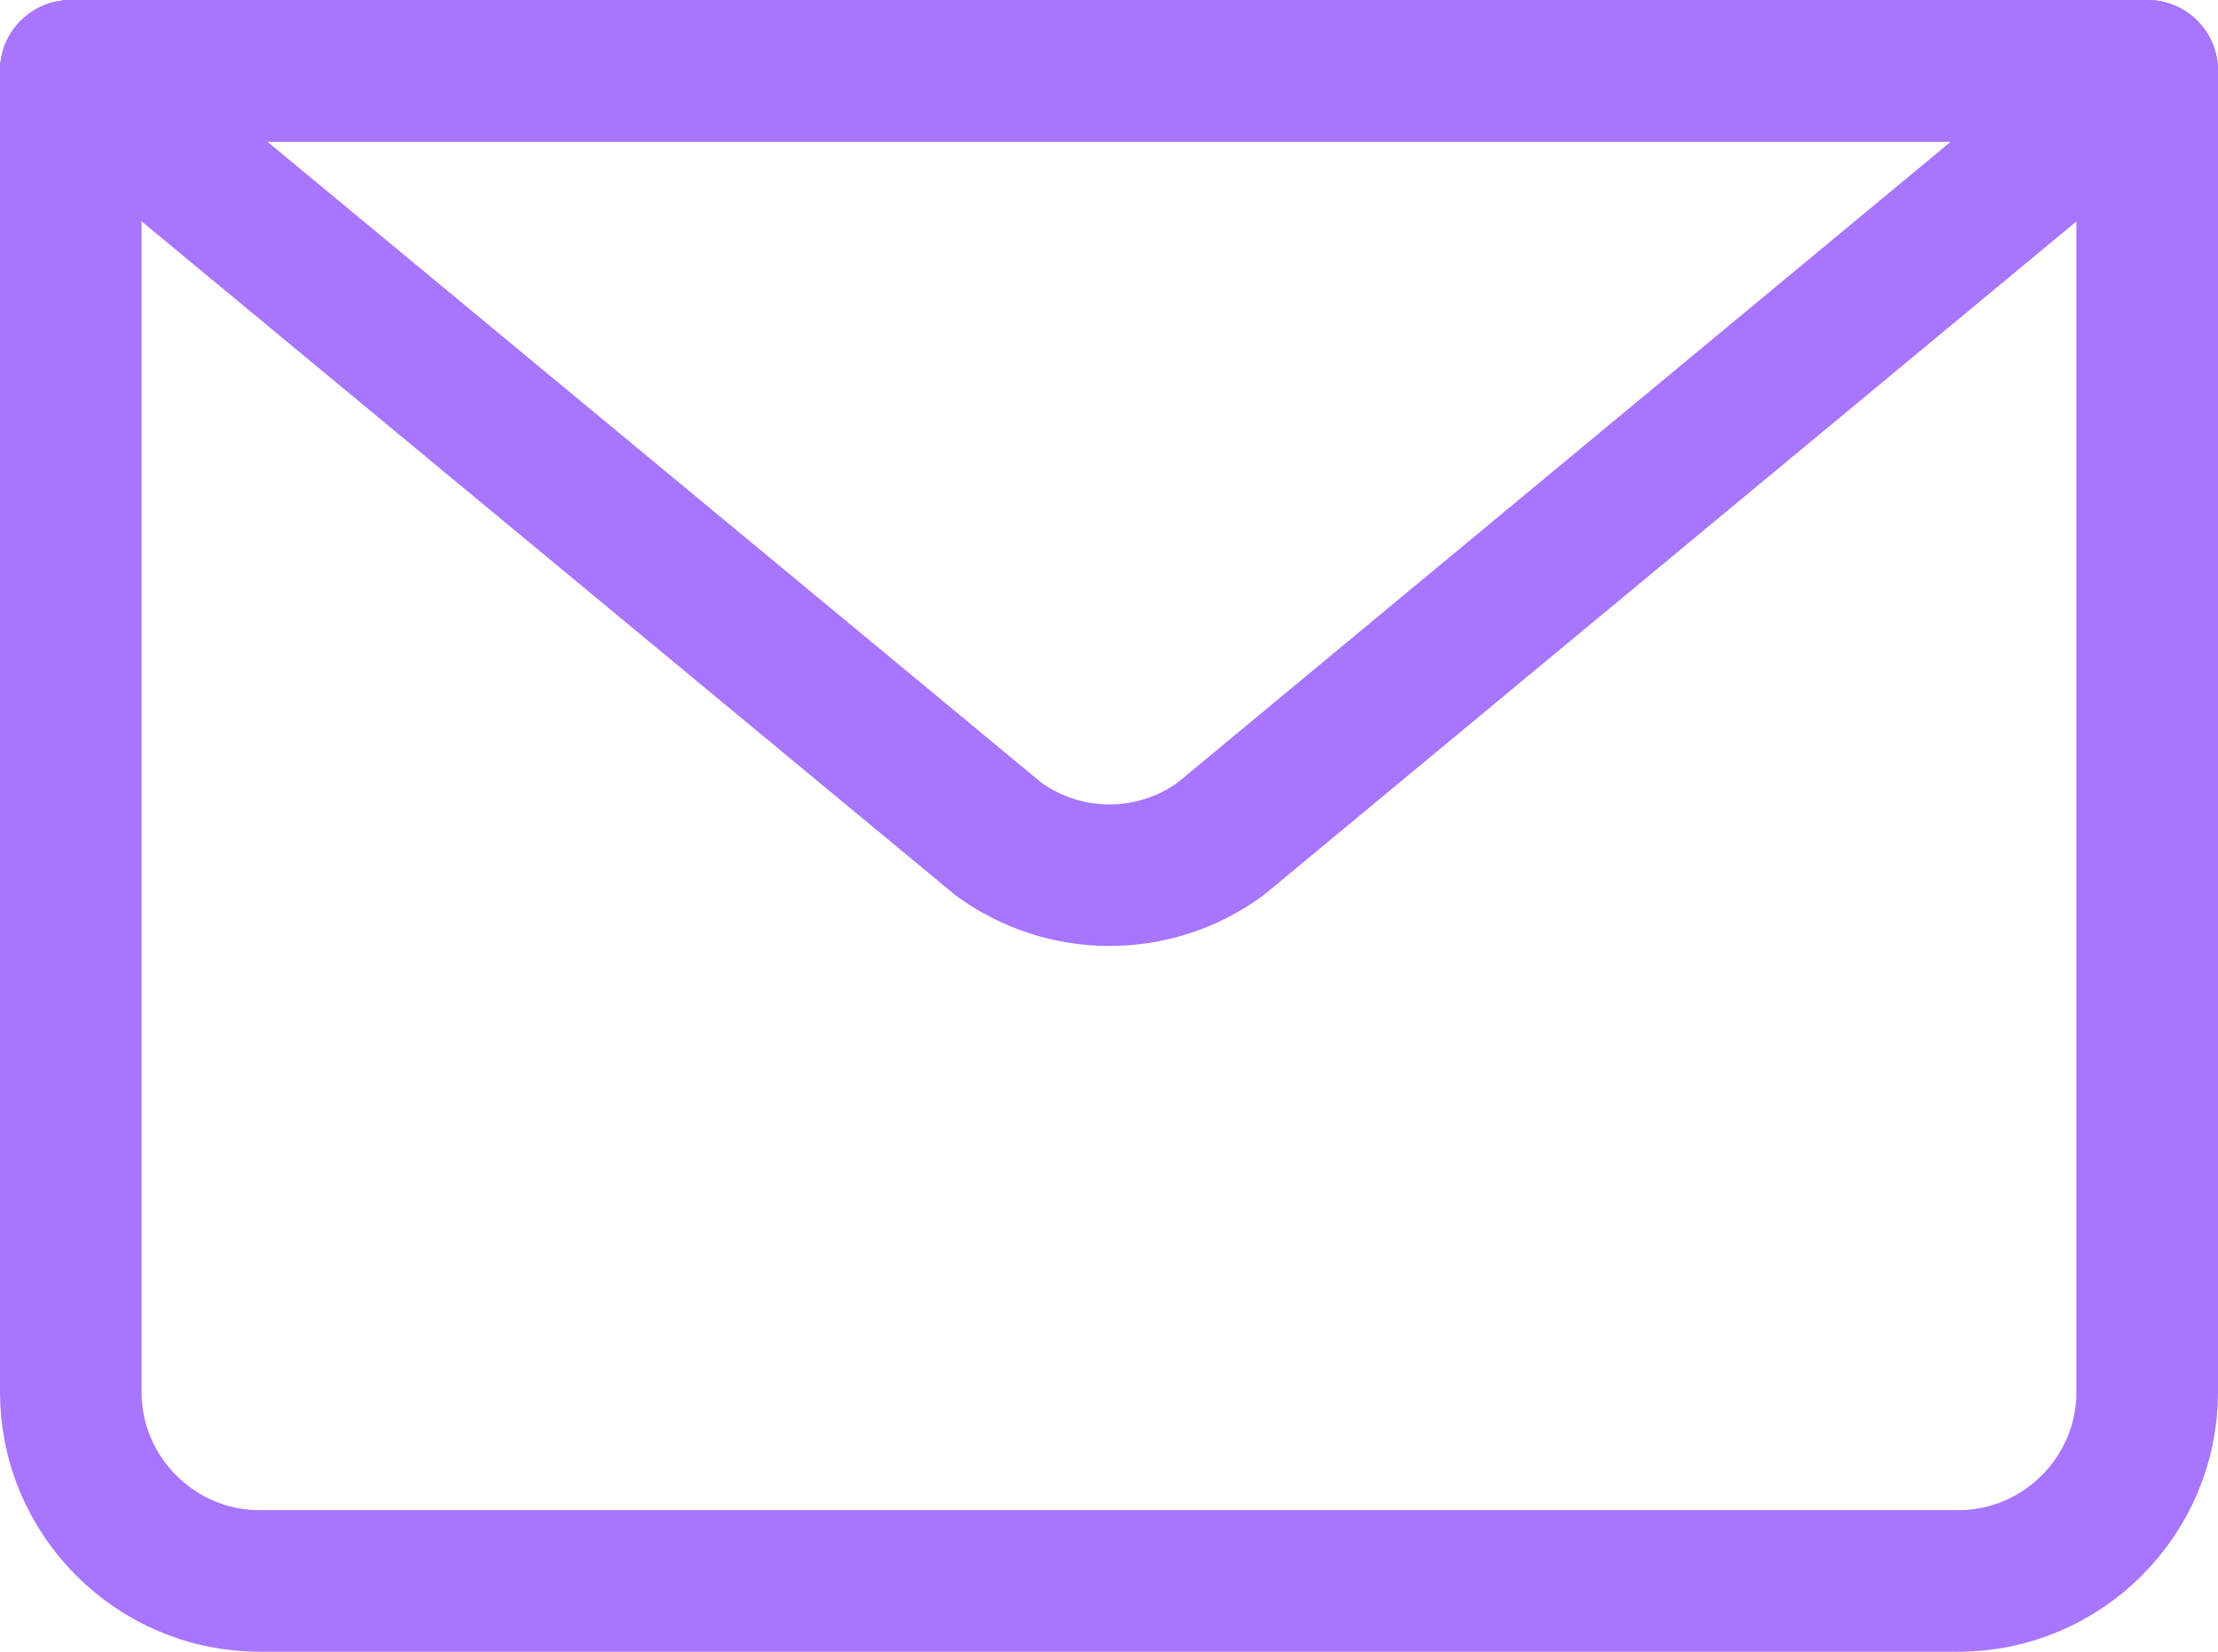
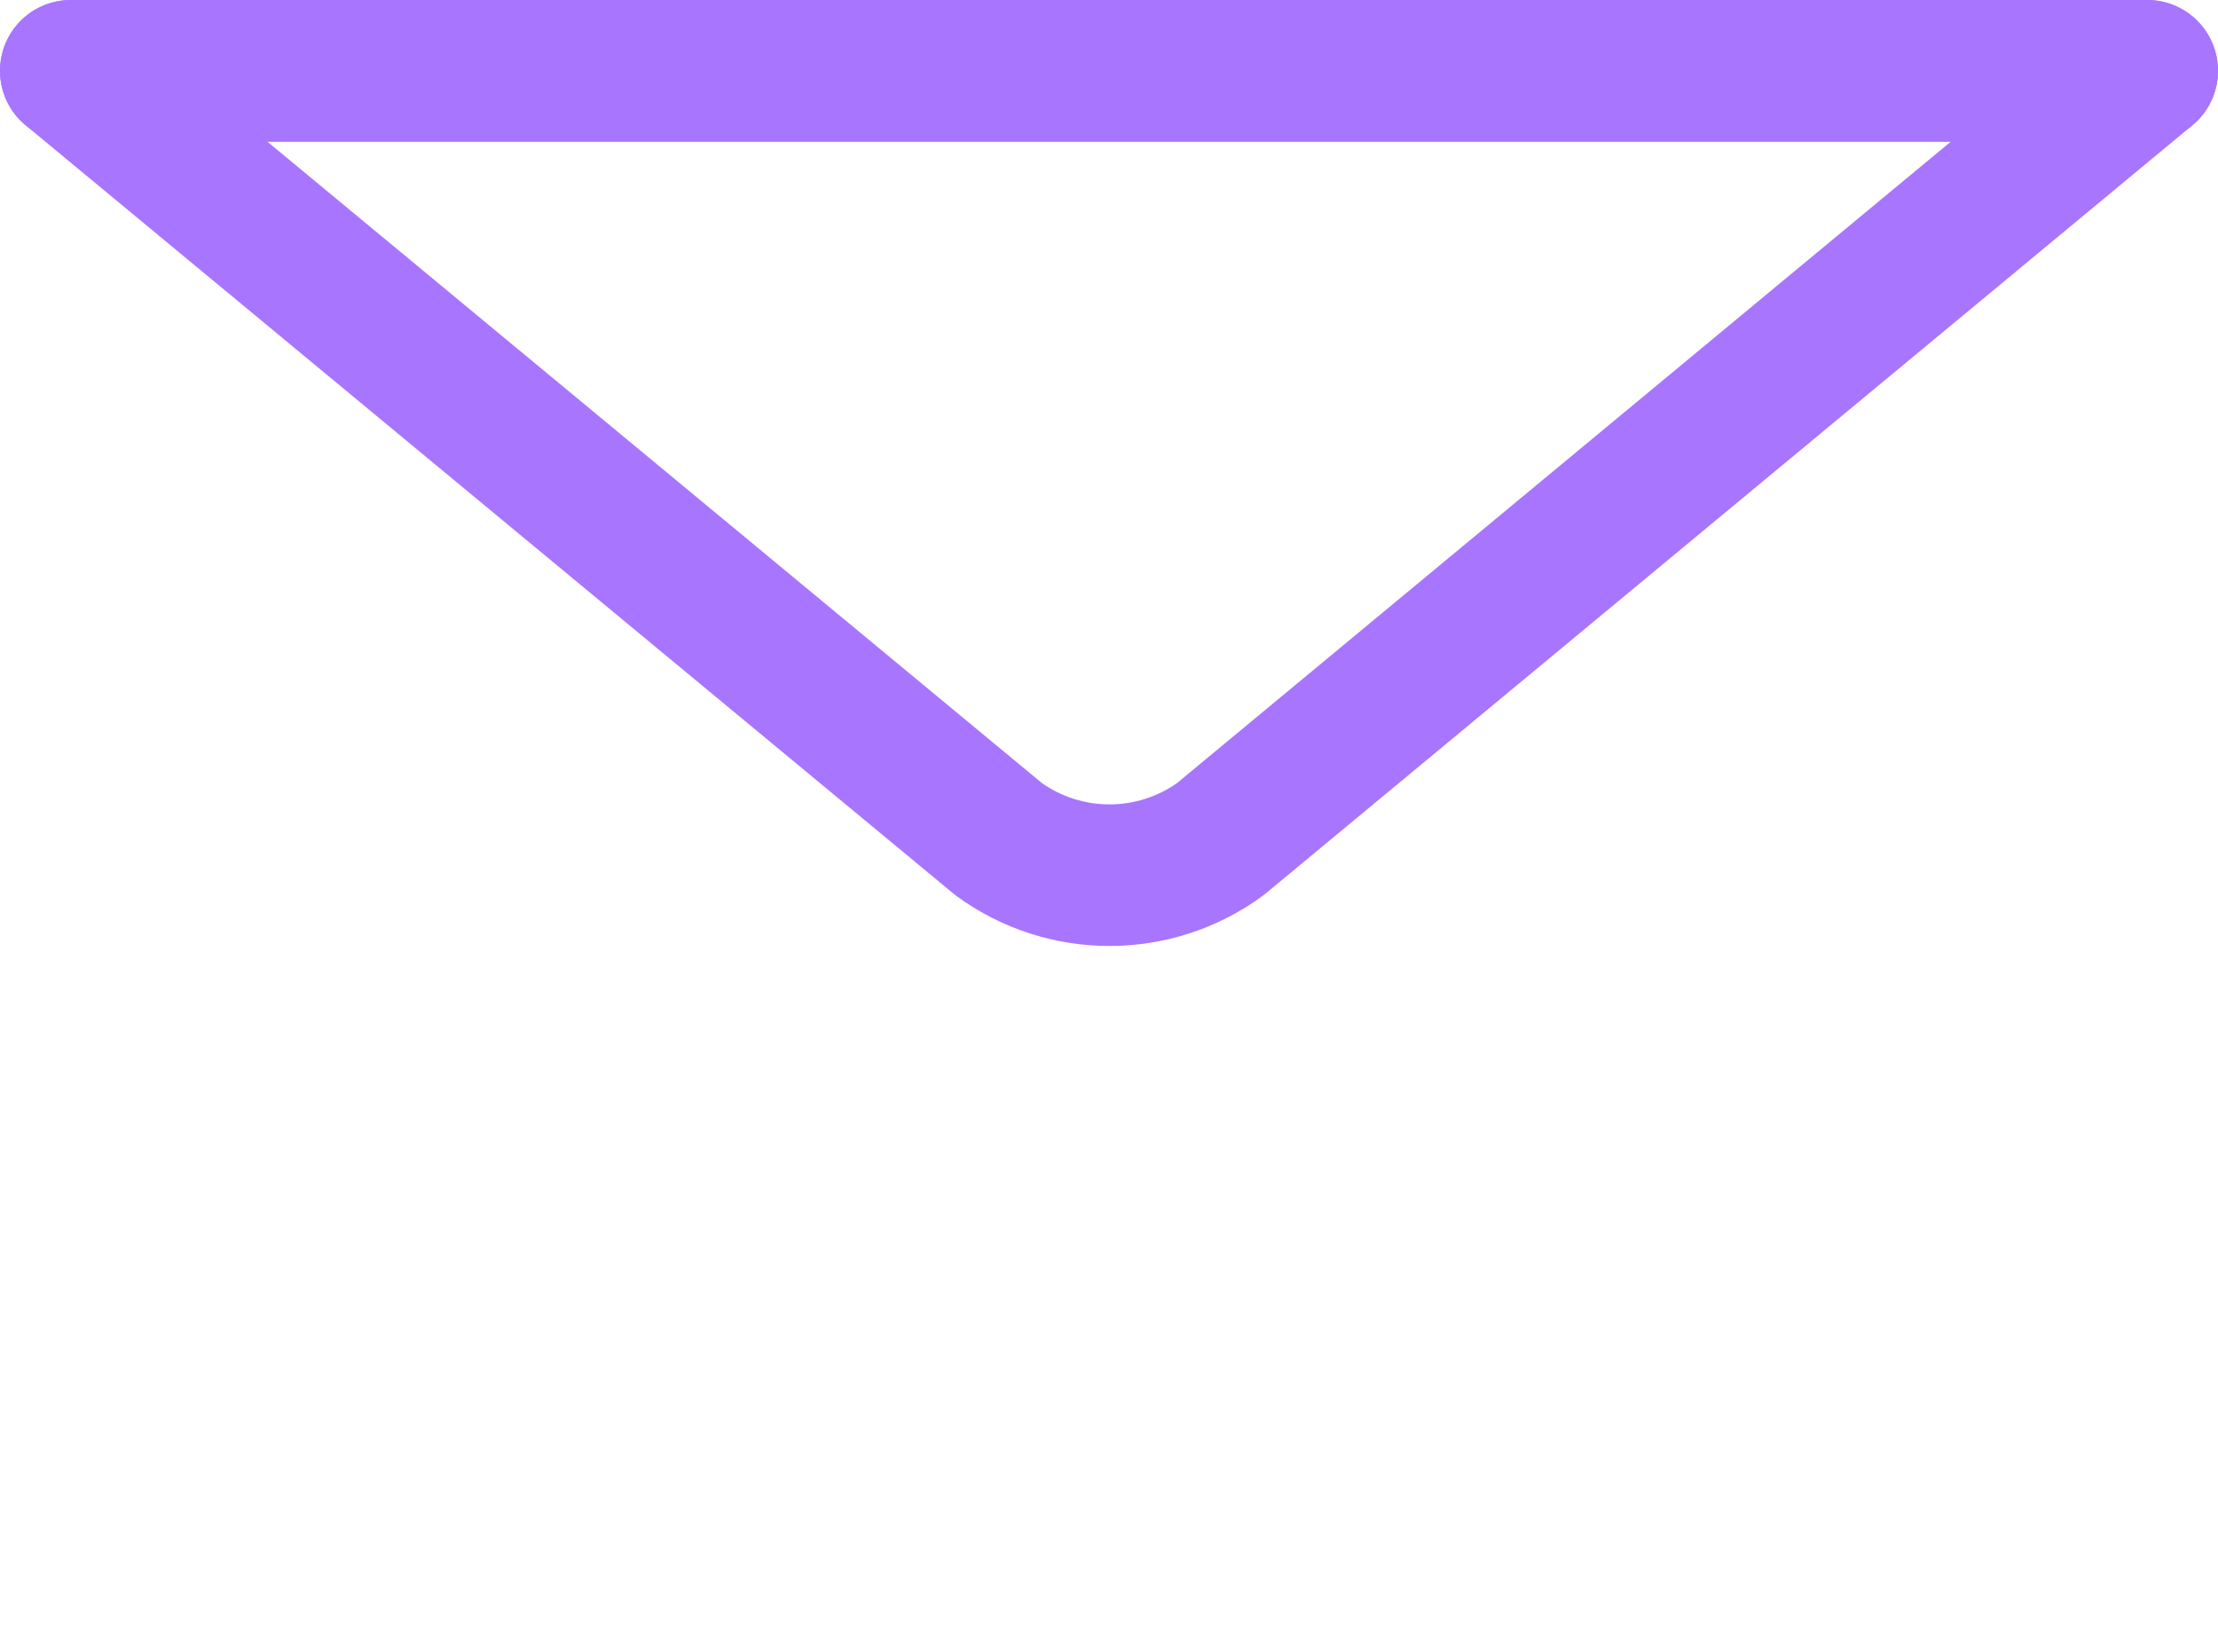
<svg xmlns="http://www.w3.org/2000/svg" version="1.1" id="transport" x="0px" y="0px" viewBox="0 0 23.5 17.5" style="enable-background:new 0 0 23.5 17.5;" xml:space="preserve">
  <style type="text/css">
	.st0{fill:none;stroke:#a875ff;stroke-width:1.5;stroke-linecap:round;stroke-linejoin:round;stroke-miterlimit:10;}
</style>
  <g id="email">
-     <path class="st0" d="M22.75,0.75v14c0,1.1-0.9,2-2,2h-18c-1.1,0-2-0.9-2-2v-14" />
-     <path class="st0" d="M22.75,0.75l-9.82,8.14c-0.7,0.51-1.65,0.51-2.35,0L0.75,0.75H22.75z" />
+     <path class="st0" d="M22.75,0.75l-9.82,8.14c-0.7,0.51-1.65,0.51-2.35,0L0.75,0.75z" />
    <line class="st0" x1="0.75" y1="0.75" x2="22.75" y2="0.75" />
  </g>
</svg>